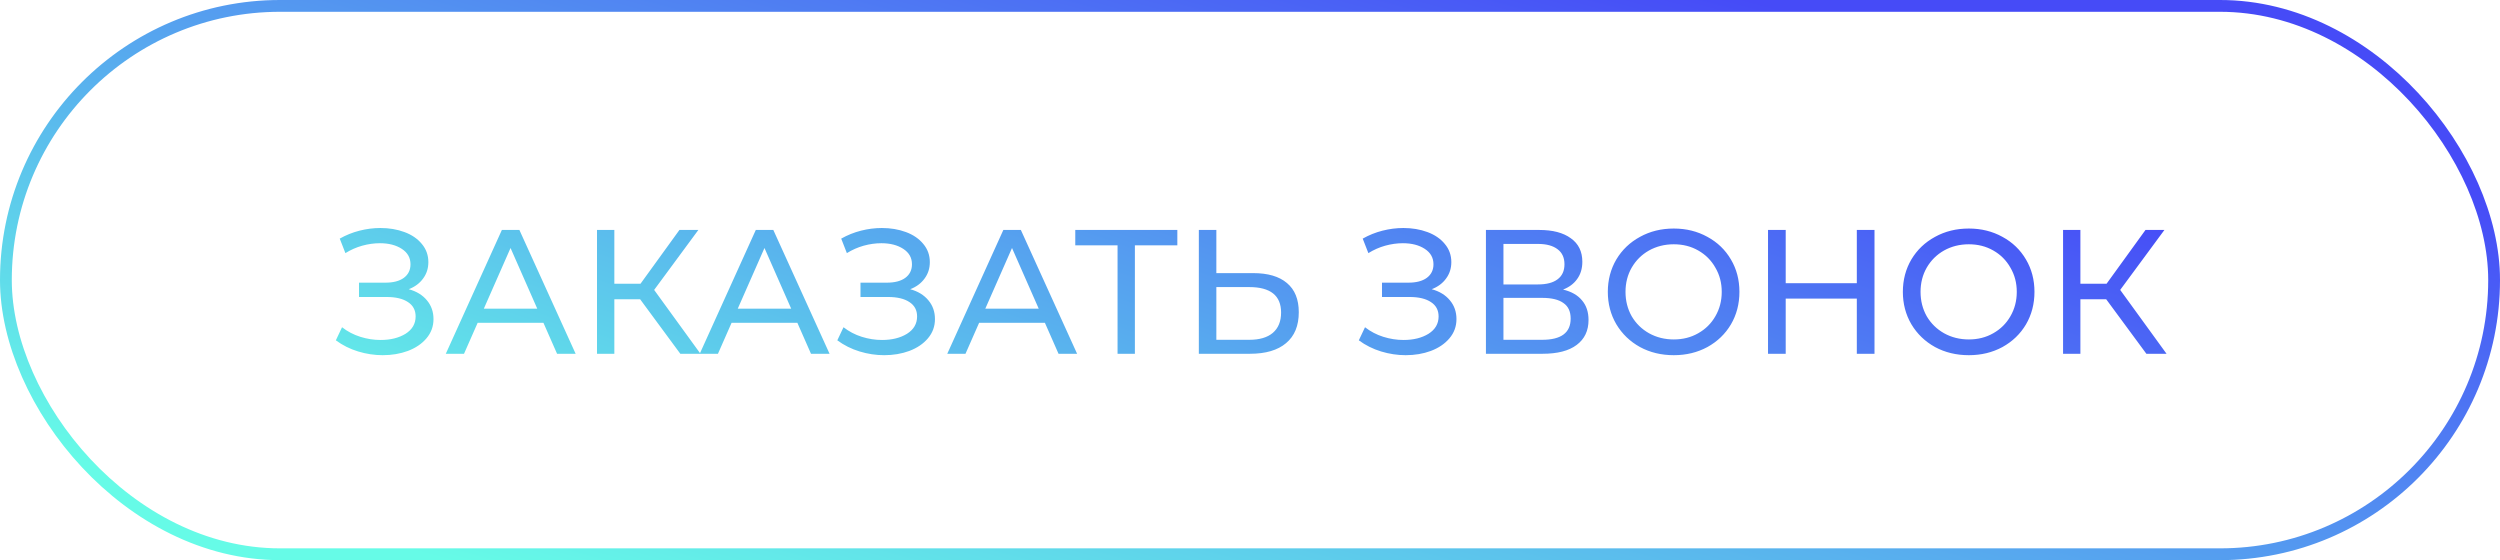
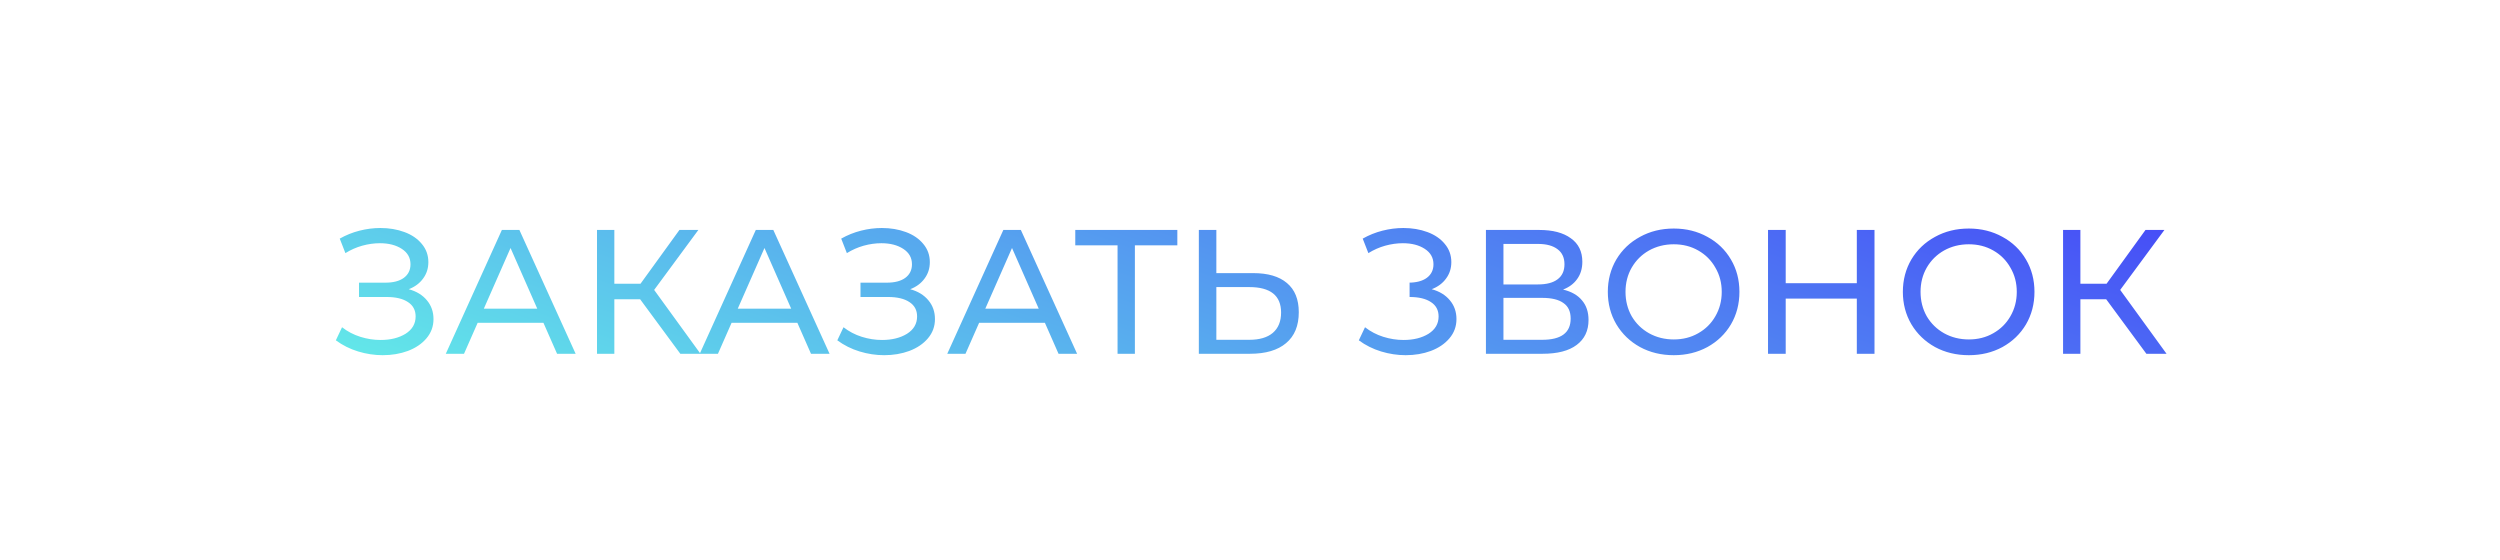
<svg xmlns="http://www.w3.org/2000/svg" width="424" height="95" viewBox="0 0 424 95" fill="none">
-   <rect x="1" y="1" width="422" height="93" rx="46.5" stroke="url(#paint0_linear)" stroke-width="2" />
-   <path d="M69.32 49.05C70.64 49.41 71.67 50.04 72.41 50.94C73.15 51.82 73.52 52.88 73.52 54.12C73.52 55.36 73.12 56.45 72.32 57.39C71.54 58.31 70.49 59.02 69.17 59.52C67.87 60 66.45 60.24 64.91 60.24C63.51 60.24 62.12 60.03 60.74 59.61C59.36 59.19 58.1 58.56 56.96 57.72L58.01 55.5C58.93 56.22 59.96 56.76 61.1 57.12C62.24 57.48 63.39 57.66 64.55 57.66C66.23 57.66 67.64 57.31 68.78 56.61C69.92 55.89 70.49 54.91 70.49 53.67C70.49 52.61 70.06 51.8 69.2 51.24C68.34 50.66 67.13 50.37 65.57 50.37H60.89V47.94H65.36C66.7 47.94 67.74 47.67 68.48 47.13C69.24 46.57 69.62 45.8 69.62 44.82C69.62 43.72 69.13 42.85 68.15 42.21C67.17 41.57 65.93 41.25 64.43 41.25C63.45 41.25 62.45 41.39 61.43 41.67C60.43 41.95 59.48 42.37 58.58 42.93L57.62 40.47C58.68 39.87 59.8 39.42 60.98 39.12C62.16 38.82 63.34 38.67 64.52 38.67C66 38.67 67.36 38.9 68.6 39.36C69.84 39.82 70.82 40.49 71.54 41.37C72.28 42.25 72.65 43.28 72.65 44.46C72.65 45.52 72.35 46.45 71.75 47.25C71.17 48.05 70.36 48.65 69.32 49.05ZM92.168 54.75H81.008L78.698 60H75.608L85.118 39H88.088L97.628 60H94.478L92.168 54.75ZM91.118 52.35L86.588 42.06L82.058 52.35H91.118ZM108.572 50.76H104.192V60H101.252V39H104.192V48.12H108.632L115.232 39H118.442L110.942 49.17L118.802 60H115.382L108.572 50.76ZM135.234 54.75H124.074L121.764 60H118.674L128.184 39H131.154L140.694 60H137.544L135.234 54.75ZM134.184 52.35L129.654 42.06L125.124 52.35H134.184ZM154.369 49.05C155.689 49.41 156.719 50.04 157.459 50.94C158.199 51.82 158.569 52.88 158.569 54.12C158.569 55.36 158.169 56.45 157.369 57.39C156.589 58.31 155.539 59.02 154.219 59.52C152.919 60 151.499 60.24 149.959 60.24C148.559 60.24 147.169 60.03 145.789 59.61C144.409 59.19 143.149 58.56 142.009 57.72L143.059 55.5C143.979 56.22 145.009 56.76 146.149 57.12C147.289 57.48 148.439 57.66 149.599 57.66C151.279 57.66 152.689 57.31 153.829 56.61C154.969 55.89 155.539 54.91 155.539 53.67C155.539 52.61 155.109 51.8 154.249 51.24C153.389 50.66 152.179 50.37 150.619 50.37H145.939V47.94H150.409C151.749 47.94 152.789 47.67 153.529 47.13C154.289 46.57 154.669 45.8 154.669 44.82C154.669 43.72 154.179 42.85 153.199 42.21C152.219 41.57 150.979 41.25 149.479 41.25C148.499 41.25 147.499 41.39 146.479 41.67C145.479 41.95 144.529 42.37 143.629 42.93L142.669 40.47C143.729 39.87 144.849 39.42 146.029 39.12C147.209 38.82 148.389 38.67 149.569 38.67C151.049 38.67 152.409 38.9 153.649 39.36C154.889 39.82 155.869 40.49 156.589 41.37C157.329 42.25 157.699 43.28 157.699 44.46C157.699 45.52 157.399 46.45 156.799 47.25C156.219 48.05 155.409 48.65 154.369 49.05ZM177.217 54.75H166.057L163.747 60H160.657L170.167 39H173.137L182.677 60H179.527L177.217 54.75ZM176.167 52.35L171.637 42.06L167.107 52.35H176.167ZM199.677 41.61H192.477V60H189.537V41.61H182.367V39H199.677V41.61ZM212.533 46.32C215.033 46.32 216.943 46.88 218.263 48C219.603 49.12 220.273 50.77 220.273 52.95C220.273 55.25 219.553 57 218.113 58.2C216.693 59.4 214.653 60 211.993 60H203.323V39H206.293V46.32H212.533ZM211.873 57.63C213.613 57.63 214.943 57.24 215.863 56.46C216.803 55.66 217.273 54.51 217.273 53.01C217.273 50.13 215.473 48.69 211.873 48.69H206.293V57.63H211.873ZM242.816 49.05C244.136 49.41 245.166 50.04 245.906 50.94C246.646 51.82 247.016 52.88 247.016 54.12C247.016 55.36 246.616 56.45 245.816 57.39C245.036 58.31 243.986 59.02 242.666 59.52C241.366 60 239.946 60.24 238.406 60.24C237.006 60.24 235.616 60.03 234.236 59.61C232.856 59.19 231.596 58.56 230.456 57.72L231.506 55.5C232.426 56.22 233.456 56.76 234.596 57.12C235.736 57.48 236.886 57.66 238.046 57.66C239.726 57.66 241.136 57.31 242.276 56.61C243.416 55.89 243.986 54.91 243.986 53.67C243.986 52.61 243.556 51.8 242.696 51.24C241.836 50.66 240.626 50.37 239.066 50.37H234.386V47.94H238.856C240.196 47.94 241.236 47.67 241.976 47.13C242.736 46.57 243.116 45.8 243.116 44.82C243.116 43.72 242.626 42.85 241.646 42.21C240.666 41.57 239.426 41.25 237.926 41.25C236.946 41.25 235.946 41.39 234.926 41.67C233.926 41.95 232.976 42.37 232.076 42.93L231.116 40.47C232.176 39.87 233.296 39.42 234.476 39.12C235.656 38.82 236.836 38.67 238.016 38.67C239.496 38.67 240.856 38.9 242.096 39.36C243.336 39.82 244.316 40.49 245.036 41.37C245.776 42.25 246.146 43.28 246.146 44.46C246.146 45.52 245.846 46.45 245.246 47.25C244.666 48.05 243.856 48.65 242.816 49.05ZM265.094 49.11C266.514 49.45 267.584 50.06 268.304 50.94C269.044 51.8 269.414 52.91 269.414 54.27C269.414 56.09 268.744 57.5 267.404 58.5C266.084 59.5 264.154 60 261.614 60H252.014V39H261.044C263.344 39 265.134 39.47 266.414 40.41C267.714 41.33 268.364 42.66 268.364 44.4C268.364 45.54 268.074 46.51 267.494 47.31C266.934 48.11 266.134 48.71 265.094 49.11ZM254.984 48.24H260.834C262.294 48.24 263.404 47.95 264.164 47.37C264.944 46.79 265.334 45.94 265.334 44.82C265.334 43.7 264.944 42.85 264.164 42.27C263.384 41.67 262.274 41.37 260.834 41.37H254.984V48.24ZM261.554 57.63C264.774 57.63 266.384 56.43 266.384 54.03C266.384 52.83 265.974 51.95 265.154 51.39C264.354 50.81 263.154 50.52 261.554 50.52H254.984V57.63H261.554ZM283.876 60.24C281.756 60.24 279.846 59.78 278.146 58.86C276.446 57.92 275.106 56.63 274.126 54.99C273.166 53.35 272.686 51.52 272.686 49.5C272.686 47.48 273.166 45.65 274.126 44.01C275.106 42.37 276.446 41.09 278.146 40.17C279.846 39.23 281.756 38.76 283.876 38.76C285.976 38.76 287.876 39.23 289.576 40.17C291.276 41.09 292.606 42.37 293.566 44.01C294.526 45.63 295.006 47.46 295.006 49.5C295.006 51.54 294.526 53.38 293.566 55.02C292.606 56.64 291.276 57.92 289.576 58.86C287.876 59.78 285.976 60.24 283.876 60.24ZM283.876 57.57C285.416 57.57 286.796 57.22 288.016 56.52C289.256 55.82 290.226 54.86 290.926 53.64C291.646 52.4 292.006 51.02 292.006 49.5C292.006 47.98 291.646 46.61 290.926 45.39C290.226 44.15 289.256 43.18 288.016 42.48C286.796 41.78 285.416 41.43 283.876 41.43C282.336 41.43 280.936 41.78 279.676 42.48C278.436 43.18 277.456 44.15 276.736 45.39C276.036 46.61 275.686 47.98 275.686 49.5C275.686 51.02 276.036 52.4 276.736 53.64C277.456 54.86 278.436 55.82 279.676 56.52C280.936 57.22 282.336 57.57 283.876 57.57ZM317.916 39V60H314.916V50.64H302.856V60H299.856V39H302.856V48.03H314.916V39H317.916ZM333.915 60.24C331.795 60.24 329.885 59.78 328.185 58.86C326.485 57.92 325.145 56.63 324.165 54.99C323.205 53.35 322.725 51.52 322.725 49.5C322.725 47.48 323.205 45.65 324.165 44.01C325.145 42.37 326.485 41.09 328.185 40.17C329.885 39.23 331.795 38.76 333.915 38.76C336.015 38.76 337.915 39.23 339.615 40.17C341.315 41.09 342.645 42.37 343.605 44.01C344.565 45.63 345.045 47.46 345.045 49.5C345.045 51.54 344.565 53.38 343.605 55.02C342.645 56.64 341.315 57.92 339.615 58.86C337.915 59.78 336.015 60.24 333.915 60.24ZM333.915 57.57C335.455 57.57 336.835 57.22 338.055 56.52C339.295 55.82 340.265 54.86 340.965 53.64C341.685 52.4 342.045 51.02 342.045 49.5C342.045 47.98 341.685 46.61 340.965 45.39C340.265 44.15 339.295 43.18 338.055 42.48C336.835 41.78 335.455 41.43 333.915 41.43C332.375 41.43 330.975 41.78 329.715 42.48C328.475 43.18 327.495 44.15 326.775 45.39C326.075 46.61 325.725 47.98 325.725 49.5C325.725 51.02 326.075 52.4 326.775 53.64C327.495 54.86 328.475 55.82 329.715 56.52C330.975 57.22 332.375 57.57 333.915 57.57ZM357.215 50.76H352.835V60H349.895V39H352.835V48.12H357.275L363.875 39H367.085L359.585 49.17L367.445 60H364.025L357.215 50.76Z" fill="url(#paint1_linear)" />
+   <path d="M69.32 49.05C70.64 49.41 71.67 50.04 72.41 50.94C73.15 51.82 73.52 52.88 73.52 54.12C73.52 55.36 73.12 56.45 72.32 57.39C71.54 58.31 70.49 59.02 69.17 59.52C67.87 60 66.45 60.24 64.91 60.24C63.51 60.24 62.12 60.03 60.74 59.61C59.36 59.19 58.1 58.56 56.96 57.72L58.01 55.5C58.93 56.22 59.96 56.76 61.1 57.12C62.24 57.48 63.39 57.66 64.55 57.66C66.23 57.66 67.64 57.31 68.78 56.61C69.92 55.89 70.49 54.91 70.49 53.67C70.49 52.61 70.06 51.8 69.2 51.24C68.34 50.66 67.13 50.37 65.57 50.37H60.89V47.94H65.36C66.7 47.94 67.74 47.67 68.48 47.13C69.24 46.57 69.62 45.8 69.62 44.82C69.62 43.72 69.13 42.85 68.15 42.21C67.17 41.57 65.93 41.25 64.43 41.25C63.45 41.25 62.45 41.39 61.43 41.67C60.43 41.95 59.48 42.37 58.58 42.93L57.62 40.47C58.68 39.87 59.8 39.42 60.98 39.12C62.16 38.82 63.34 38.67 64.52 38.67C66 38.67 67.36 38.9 68.6 39.36C69.84 39.82 70.82 40.49 71.54 41.37C72.28 42.25 72.65 43.28 72.65 44.46C72.65 45.52 72.35 46.45 71.75 47.25C71.17 48.05 70.36 48.65 69.32 49.05ZM92.168 54.75H81.008L78.698 60H75.608L85.118 39H88.088L97.628 60H94.478L92.168 54.75ZM91.118 52.35L86.588 42.06L82.058 52.35H91.118ZM108.572 50.76H104.192V60H101.252V39H104.192V48.12H108.632L115.232 39H118.442L110.942 49.17L118.802 60H115.382L108.572 50.76ZM135.234 54.75H124.074L121.764 60H118.674L128.184 39H131.154L140.694 60H137.544L135.234 54.75ZM134.184 52.35L129.654 42.06L125.124 52.35H134.184ZM154.369 49.05C155.689 49.41 156.719 50.04 157.459 50.94C158.199 51.82 158.569 52.88 158.569 54.12C158.569 55.36 158.169 56.45 157.369 57.39C156.589 58.31 155.539 59.02 154.219 59.52C152.919 60 151.499 60.24 149.959 60.24C148.559 60.24 147.169 60.03 145.789 59.61C144.409 59.19 143.149 58.56 142.009 57.72L143.059 55.5C143.979 56.22 145.009 56.76 146.149 57.12C147.289 57.48 148.439 57.66 149.599 57.66C151.279 57.66 152.689 57.31 153.829 56.61C154.969 55.89 155.539 54.91 155.539 53.67C155.539 52.61 155.109 51.8 154.249 51.24C153.389 50.66 152.179 50.37 150.619 50.37H145.939V47.94H150.409C151.749 47.94 152.789 47.67 153.529 47.13C154.289 46.57 154.669 45.8 154.669 44.82C154.669 43.72 154.179 42.85 153.199 42.21C152.219 41.57 150.979 41.25 149.479 41.25C148.499 41.25 147.499 41.39 146.479 41.67C145.479 41.95 144.529 42.37 143.629 42.93L142.669 40.47C143.729 39.87 144.849 39.42 146.029 39.12C147.209 38.82 148.389 38.67 149.569 38.67C151.049 38.67 152.409 38.9 153.649 39.36C154.889 39.82 155.869 40.49 156.589 41.37C157.329 42.25 157.699 43.28 157.699 44.46C157.699 45.52 157.399 46.45 156.799 47.25C156.219 48.05 155.409 48.65 154.369 49.05ZM177.217 54.75H166.057L163.747 60H160.657L170.167 39H173.137L182.677 60H179.527L177.217 54.75ZM176.167 52.35L171.637 42.06L167.107 52.35H176.167ZM199.677 41.61H192.477V60H189.537V41.61H182.367V39H199.677V41.61ZM212.533 46.32C215.033 46.32 216.943 46.88 218.263 48C219.603 49.12 220.273 50.77 220.273 52.95C220.273 55.25 219.553 57 218.113 58.2C216.693 59.4 214.653 60 211.993 60H203.323V39H206.293V46.32H212.533ZM211.873 57.63C213.613 57.63 214.943 57.24 215.863 56.46C216.803 55.66 217.273 54.51 217.273 53.01C217.273 50.13 215.473 48.69 211.873 48.69H206.293V57.63H211.873ZM242.816 49.05C244.136 49.41 245.166 50.04 245.906 50.94C246.646 51.82 247.016 52.88 247.016 54.12C247.016 55.36 246.616 56.45 245.816 57.39C245.036 58.31 243.986 59.02 242.666 59.52C241.366 60 239.946 60.24 238.406 60.24C237.006 60.24 235.616 60.03 234.236 59.61C232.856 59.19 231.596 58.56 230.456 57.72L231.506 55.5C232.426 56.22 233.456 56.76 234.596 57.12C235.736 57.48 236.886 57.66 238.046 57.66C239.726 57.66 241.136 57.31 242.276 56.61C243.416 55.89 243.986 54.91 243.986 53.67C243.986 52.61 243.556 51.8 242.696 51.24C241.836 50.66 240.626 50.37 239.066 50.37V47.94H238.856C240.196 47.94 241.236 47.67 241.976 47.13C242.736 46.57 243.116 45.8 243.116 44.82C243.116 43.72 242.626 42.85 241.646 42.21C240.666 41.57 239.426 41.25 237.926 41.25C236.946 41.25 235.946 41.39 234.926 41.67C233.926 41.95 232.976 42.37 232.076 42.93L231.116 40.47C232.176 39.87 233.296 39.42 234.476 39.12C235.656 38.82 236.836 38.67 238.016 38.67C239.496 38.67 240.856 38.9 242.096 39.36C243.336 39.82 244.316 40.49 245.036 41.37C245.776 42.25 246.146 43.28 246.146 44.46C246.146 45.52 245.846 46.45 245.246 47.25C244.666 48.05 243.856 48.65 242.816 49.05ZM265.094 49.11C266.514 49.45 267.584 50.06 268.304 50.94C269.044 51.8 269.414 52.91 269.414 54.27C269.414 56.09 268.744 57.5 267.404 58.5C266.084 59.5 264.154 60 261.614 60H252.014V39H261.044C263.344 39 265.134 39.47 266.414 40.41C267.714 41.33 268.364 42.66 268.364 44.4C268.364 45.54 268.074 46.51 267.494 47.31C266.934 48.11 266.134 48.71 265.094 49.11ZM254.984 48.24H260.834C262.294 48.24 263.404 47.95 264.164 47.37C264.944 46.79 265.334 45.94 265.334 44.82C265.334 43.7 264.944 42.85 264.164 42.27C263.384 41.67 262.274 41.37 260.834 41.37H254.984V48.24ZM261.554 57.63C264.774 57.63 266.384 56.43 266.384 54.03C266.384 52.83 265.974 51.95 265.154 51.39C264.354 50.81 263.154 50.52 261.554 50.52H254.984V57.63H261.554ZM283.876 60.24C281.756 60.24 279.846 59.78 278.146 58.86C276.446 57.92 275.106 56.63 274.126 54.99C273.166 53.35 272.686 51.52 272.686 49.5C272.686 47.48 273.166 45.65 274.126 44.01C275.106 42.37 276.446 41.09 278.146 40.17C279.846 39.23 281.756 38.76 283.876 38.76C285.976 38.76 287.876 39.23 289.576 40.17C291.276 41.09 292.606 42.37 293.566 44.01C294.526 45.63 295.006 47.46 295.006 49.5C295.006 51.54 294.526 53.38 293.566 55.02C292.606 56.64 291.276 57.92 289.576 58.86C287.876 59.78 285.976 60.24 283.876 60.24ZM283.876 57.57C285.416 57.57 286.796 57.22 288.016 56.52C289.256 55.82 290.226 54.86 290.926 53.64C291.646 52.4 292.006 51.02 292.006 49.5C292.006 47.98 291.646 46.61 290.926 45.39C290.226 44.15 289.256 43.18 288.016 42.48C286.796 41.78 285.416 41.43 283.876 41.43C282.336 41.43 280.936 41.78 279.676 42.48C278.436 43.18 277.456 44.15 276.736 45.39C276.036 46.61 275.686 47.98 275.686 49.5C275.686 51.02 276.036 52.4 276.736 53.64C277.456 54.86 278.436 55.82 279.676 56.52C280.936 57.22 282.336 57.57 283.876 57.57ZM317.916 39V60H314.916V50.64H302.856V60H299.856V39H302.856V48.03H314.916V39H317.916ZM333.915 60.24C331.795 60.24 329.885 59.78 328.185 58.86C326.485 57.92 325.145 56.63 324.165 54.99C323.205 53.35 322.725 51.52 322.725 49.5C322.725 47.48 323.205 45.65 324.165 44.01C325.145 42.37 326.485 41.09 328.185 40.17C329.885 39.23 331.795 38.76 333.915 38.76C336.015 38.76 337.915 39.23 339.615 40.17C341.315 41.09 342.645 42.37 343.605 44.01C344.565 45.63 345.045 47.46 345.045 49.5C345.045 51.54 344.565 53.38 343.605 55.02C342.645 56.64 341.315 57.92 339.615 58.86C337.915 59.78 336.015 60.24 333.915 60.24ZM333.915 57.57C335.455 57.57 336.835 57.22 338.055 56.52C339.295 55.82 340.265 54.86 340.965 53.64C341.685 52.4 342.045 51.02 342.045 49.5C342.045 47.98 341.685 46.61 340.965 45.39C340.265 44.15 339.295 43.18 338.055 42.48C336.835 41.78 335.455 41.43 333.915 41.43C332.375 41.43 330.975 41.78 329.715 42.48C328.475 43.18 327.495 44.15 326.775 45.39C326.075 46.61 325.725 47.98 325.725 49.5C325.725 51.02 326.075 52.4 326.775 53.64C327.495 54.86 328.475 55.82 329.715 56.52C330.975 57.22 332.375 57.57 333.915 57.57ZM357.215 50.76H352.835V60H349.895V39H352.835V48.12H357.275L363.875 39H367.085L359.585 49.17L367.445 60H364.025L357.215 50.76Z" fill="url(#paint1_linear)" />
  <defs>
    <linearGradient id="paint0_linear" x1="43.688" y1="86.481" x2="82.518" y2="-57.687" gradientUnits="userSpaceOnUse">
      <stop stop-color="#66FBE7" />
      <stop offset="1" stop-color="#464BF7" />
    </linearGradient>
    <linearGradient id="paint1_linear" x1="88.147" y1="86.84" x2="134.395" y2="-45.062" gradientUnits="userSpaceOnUse">
      <stop stop-color="#66FBE7" />
      <stop offset="1" stop-color="#464BF7" />
    </linearGradient>
  </defs>
</svg>